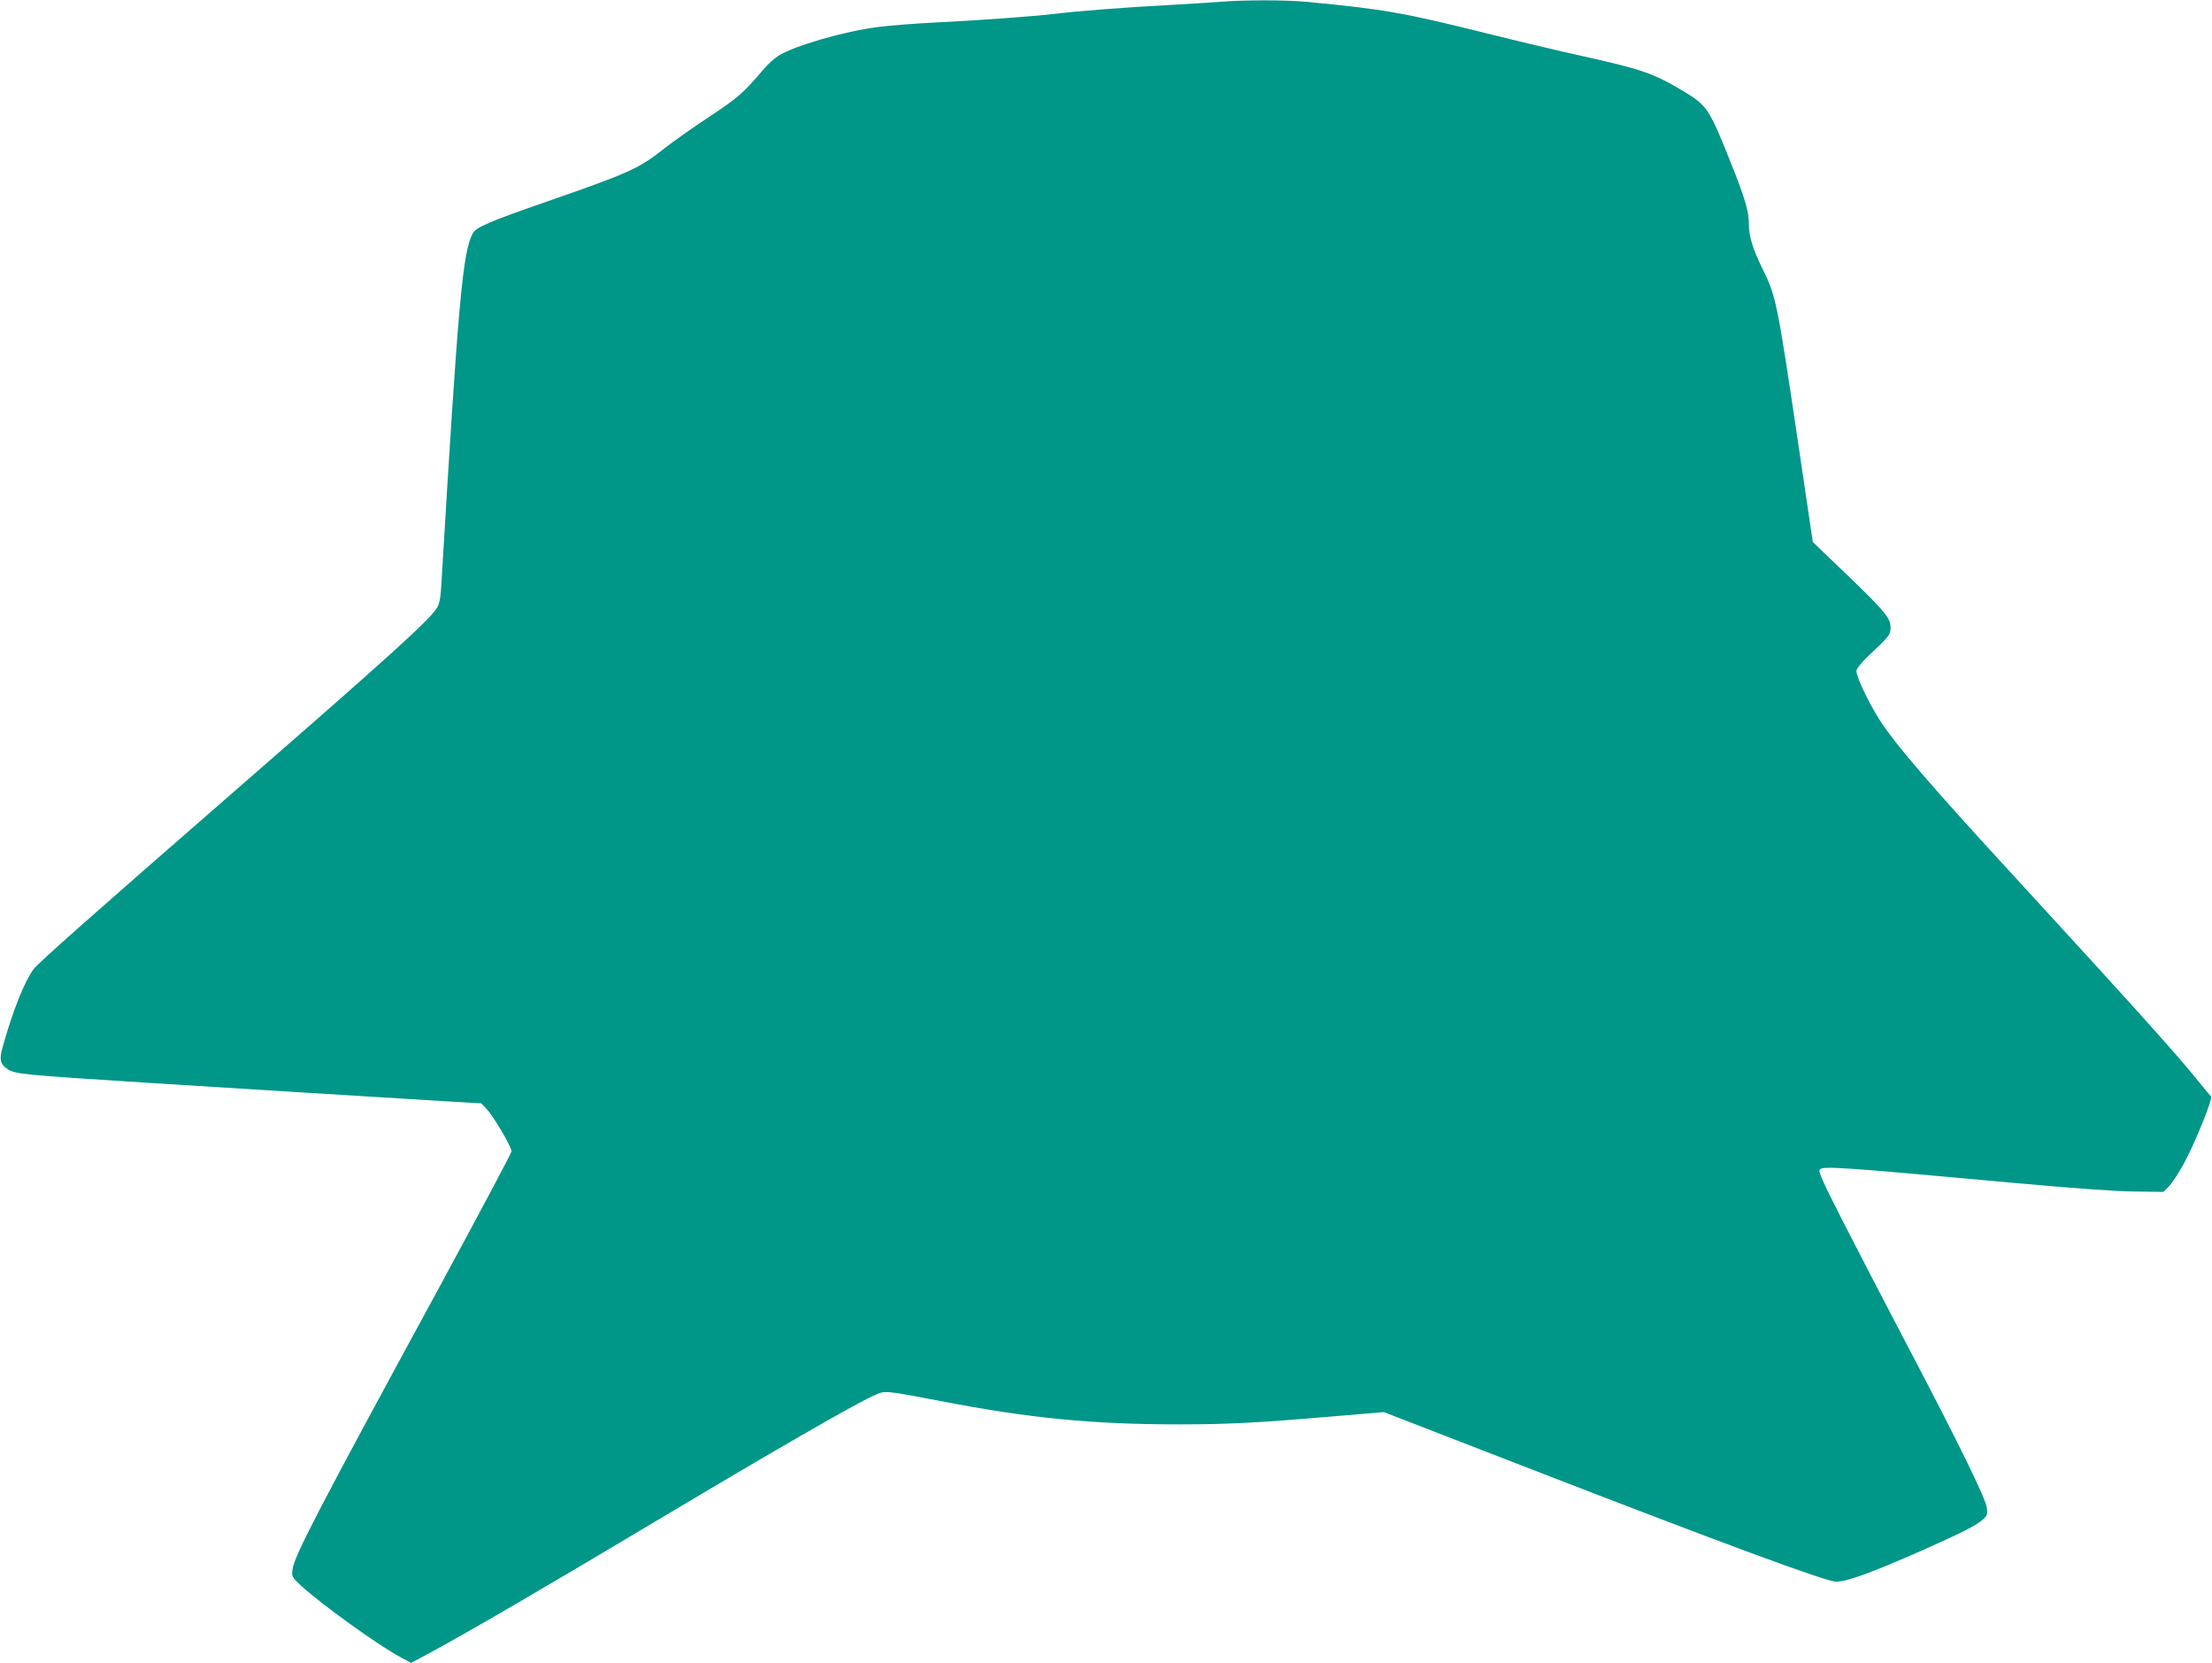
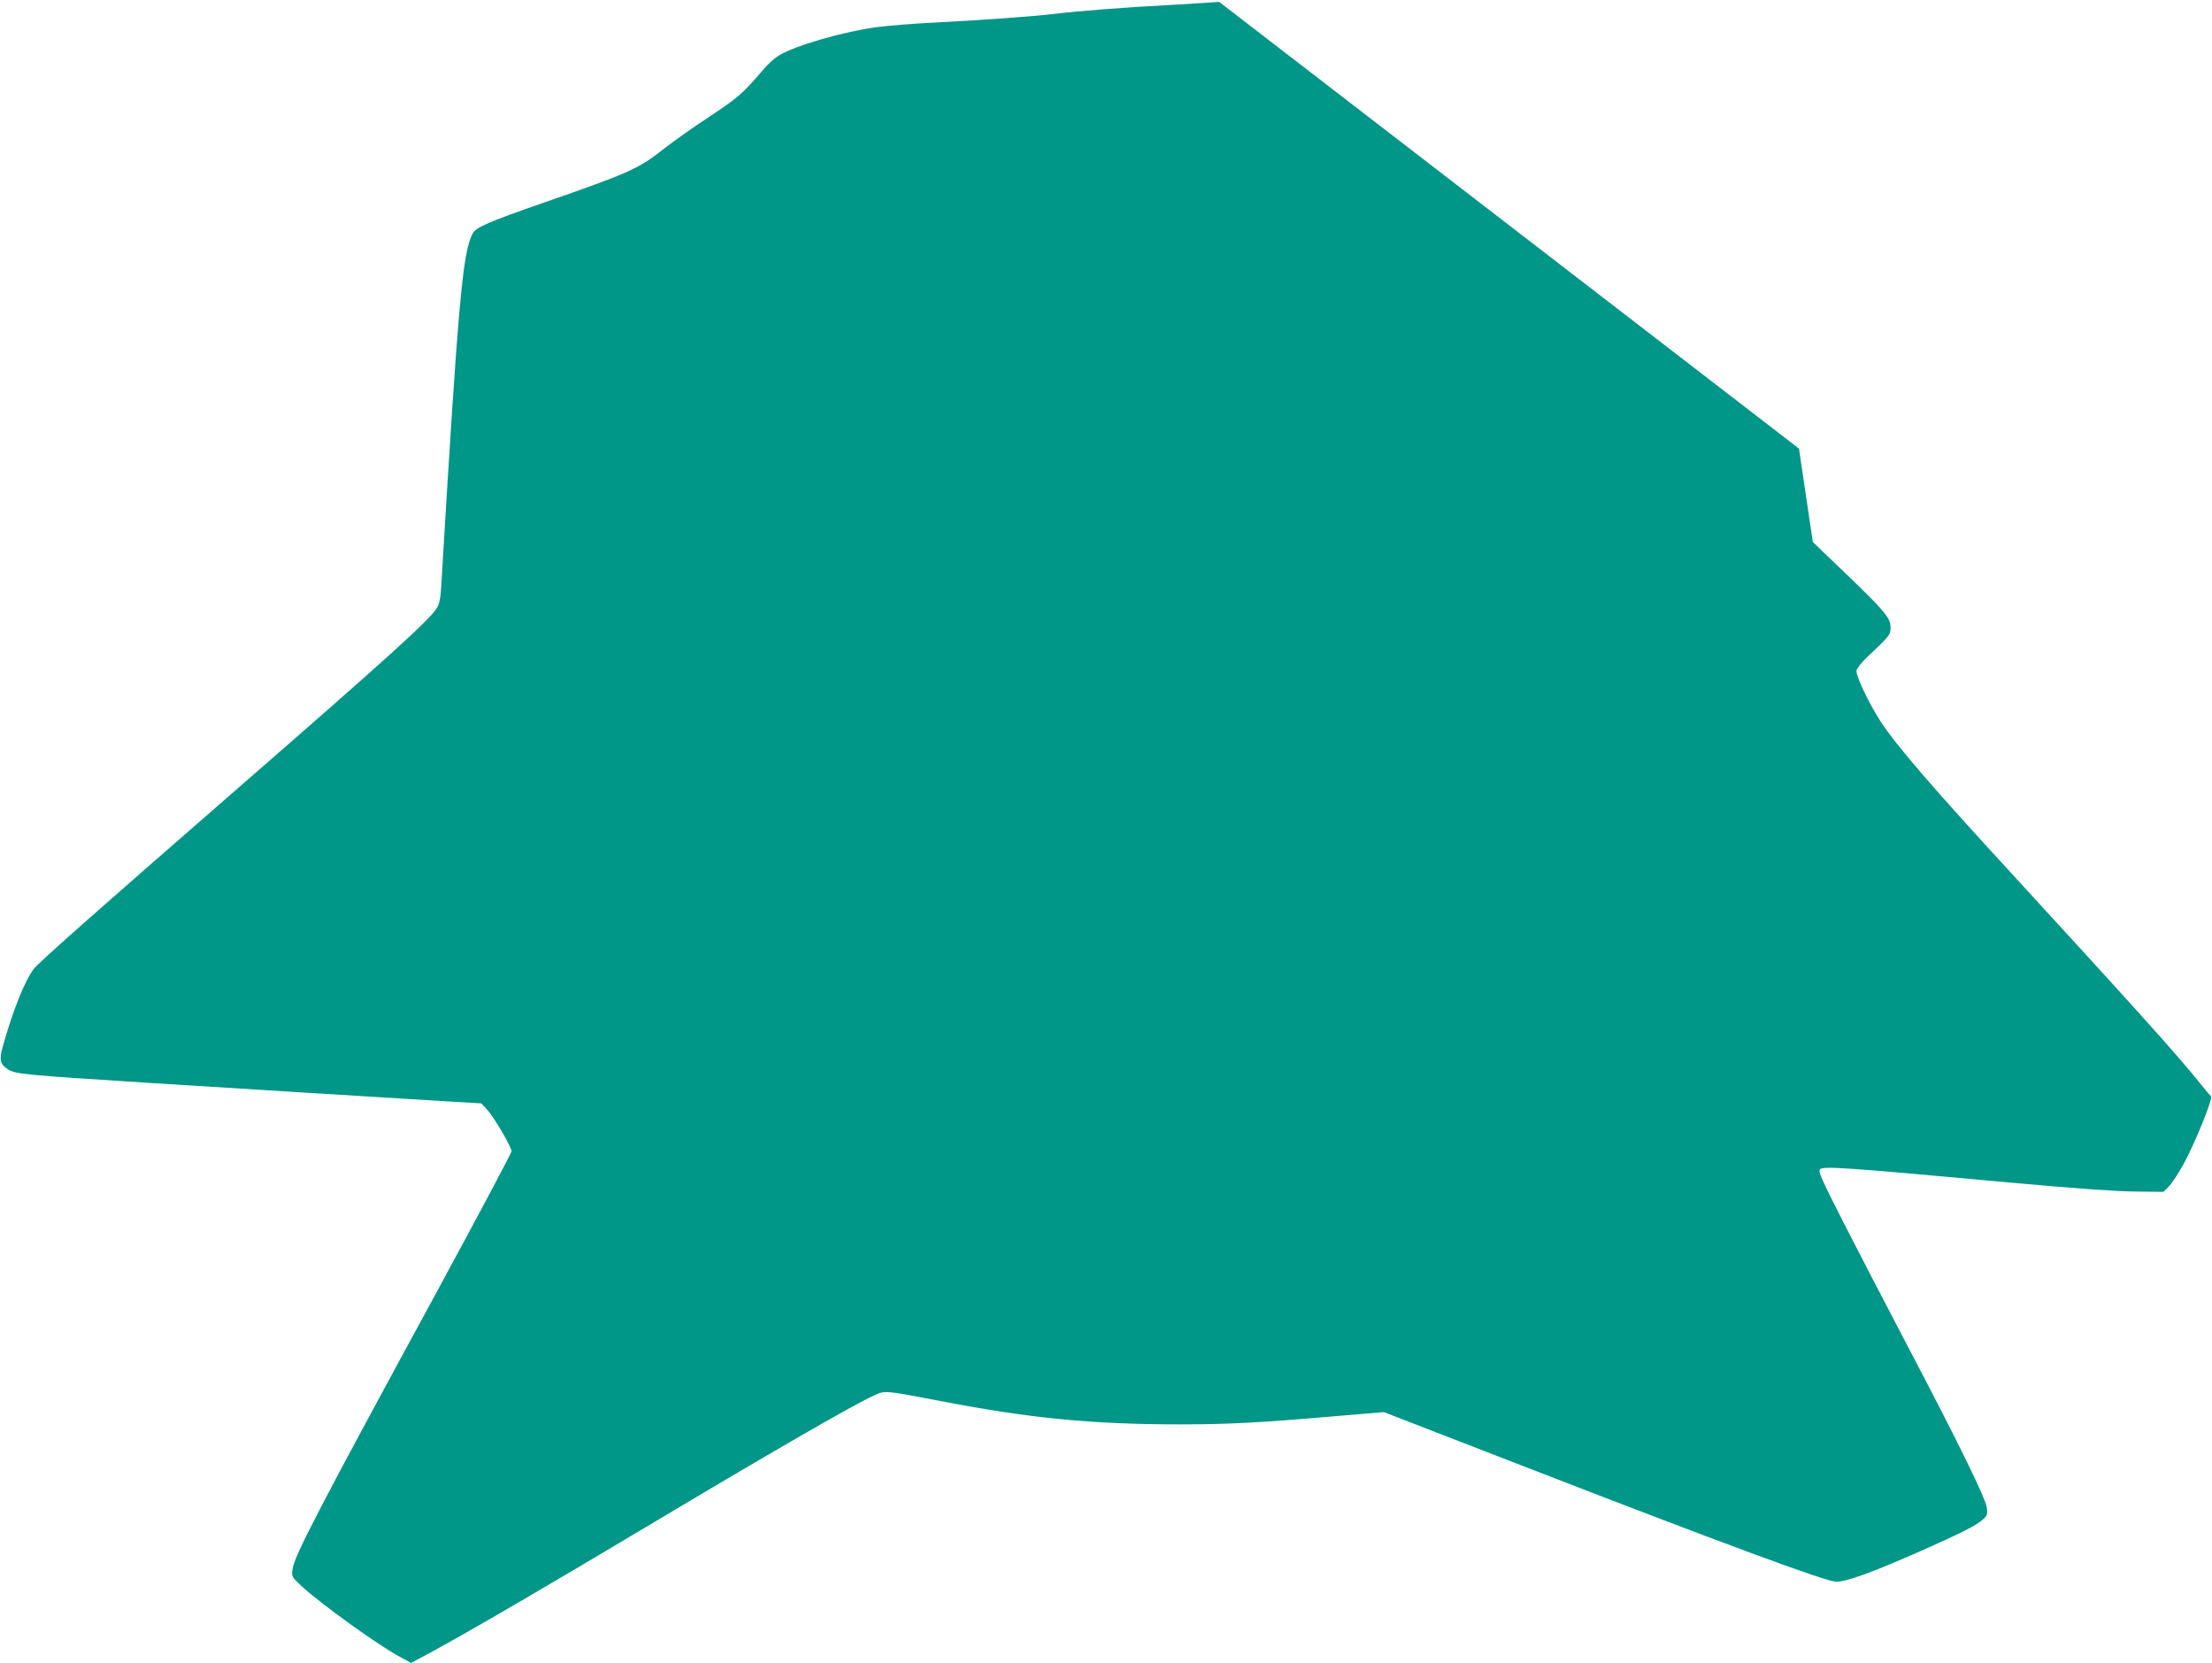
<svg xmlns="http://www.w3.org/2000/svg" version="1.0" width="1280pt" height="962pt" viewBox="0 0 1280 962" preserveAspectRatio="xMidYMid meet">
  <g transform="translate(0,962) scale(0.1,-0.1)" fill="#009688" stroke="none">
-     <path d="M7055 9609 c-49 -4 -187 -12 -305 -19 -233 -12 -517 -34 -645 -50 -118 -14 -440 -38 -690 -50 -121 -6 -271 -18 -333 -26 -197 -25 -487 -109 -578 -167 -23 -14 -61 -49 -85 -77 -118 -139 -148 -165 -314 -275 -93 -61 -210 -144 -260 -183 -147 -117 -199 -141 -692 -312 -322 -112 -400 -145 -418 -181 -58 -112 -83 -385 -181 -2029 -4 -76 -11 -113 -25 -136 -43 -70 -261 -268 -1164 -1054 -827 -720 -1147 -1003 -1171 -1037 -53 -72 -121 -243 -179 -451 -20 -71 -14 -99 28 -126 44 -30 76 -33 827 -81 349 -22 1475 -92 1710 -106 l205 -12 31 -33 c39 -40 144 -219 144 -244 0 -10 -191 -368 -423 -796 -693 -1274 -834 -1544 -844 -1622 -6 -42 -4 -45 48 -94 114 -106 448 -346 575 -414 l63 -34 110 59 c232 126 648 368 1311 764 699 417 1133 667 1255 723 67 31 57 32 382 -30 521 -101 886 -136 1390 -136 282 0 463 10 884 46 l297 25 800 -310 c1169 -453 1759 -671 1817 -671 63 0 205 52 498 181 225 100 306 141 347 175 29 25 32 32 27 71 -6 54 -163 374 -462 943 -120 228 -285 547 -368 709 -125 246 -147 295 -136 306 21 20 128 13 1099 -76 360 -33 614 -51 722 -52 l167 -2 30 30 c17 17 55 74 85 128 65 117 174 386 160 395 -5 4 -35 40 -67 80 -124 155 -378 437 -1062 1182 -488 530 -695 771 -785 910 -71 111 -143 265 -137 292 4 14 32 49 64 79 128 121 133 127 133 168 0 61 -30 95 -383 431 l-67 65 -80 540 c-127 856 -132 879 -211 1040 -56 114 -79 188 -79 260 0 74 -22 148 -107 360 -121 303 -135 325 -266 404 -179 107 -238 128 -592 207 -137 30 -384 89 -548 130 -482 120 -599 141 -1042 183 -123 12 -374 12 -510 0z" />
+     <path d="M7055 9609 c-49 -4 -187 -12 -305 -19 -233 -12 -517 -34 -645 -50 -118 -14 -440 -38 -690 -50 -121 -6 -271 -18 -333 -26 -197 -25 -487 -109 -578 -167 -23 -14 -61 -49 -85 -77 -118 -139 -148 -165 -314 -275 -93 -61 -210 -144 -260 -183 -147 -117 -199 -141 -692 -312 -322 -112 -400 -145 -418 -181 -58 -112 -83 -385 -181 -2029 -4 -76 -11 -113 -25 -136 -43 -70 -261 -268 -1164 -1054 -827 -720 -1147 -1003 -1171 -1037 -53 -72 -121 -243 -179 -451 -20 -71 -14 -99 28 -126 44 -30 76 -33 827 -81 349 -22 1475 -92 1710 -106 l205 -12 31 -33 c39 -40 144 -219 144 -244 0 -10 -191 -368 -423 -796 -693 -1274 -834 -1544 -844 -1622 -6 -42 -4 -45 48 -94 114 -106 448 -346 575 -414 l63 -34 110 59 c232 126 648 368 1311 764 699 417 1133 667 1255 723 67 31 57 32 382 -30 521 -101 886 -136 1390 -136 282 0 463 10 884 46 l297 25 800 -310 c1169 -453 1759 -671 1817 -671 63 0 205 52 498 181 225 100 306 141 347 175 29 25 32 32 27 71 -6 54 -163 374 -462 943 -120 228 -285 547 -368 709 -125 246 -147 295 -136 306 21 20 128 13 1099 -76 360 -33 614 -51 722 -52 l167 -2 30 30 c17 17 55 74 85 128 65 117 174 386 160 395 -5 4 -35 40 -67 80 -124 155 -378 437 -1062 1182 -488 530 -695 771 -785 910 -71 111 -143 265 -137 292 4 14 32 49 64 79 128 121 133 127 133 168 0 61 -30 95 -383 431 l-67 65 -80 540 z" />
  </g>
</svg>